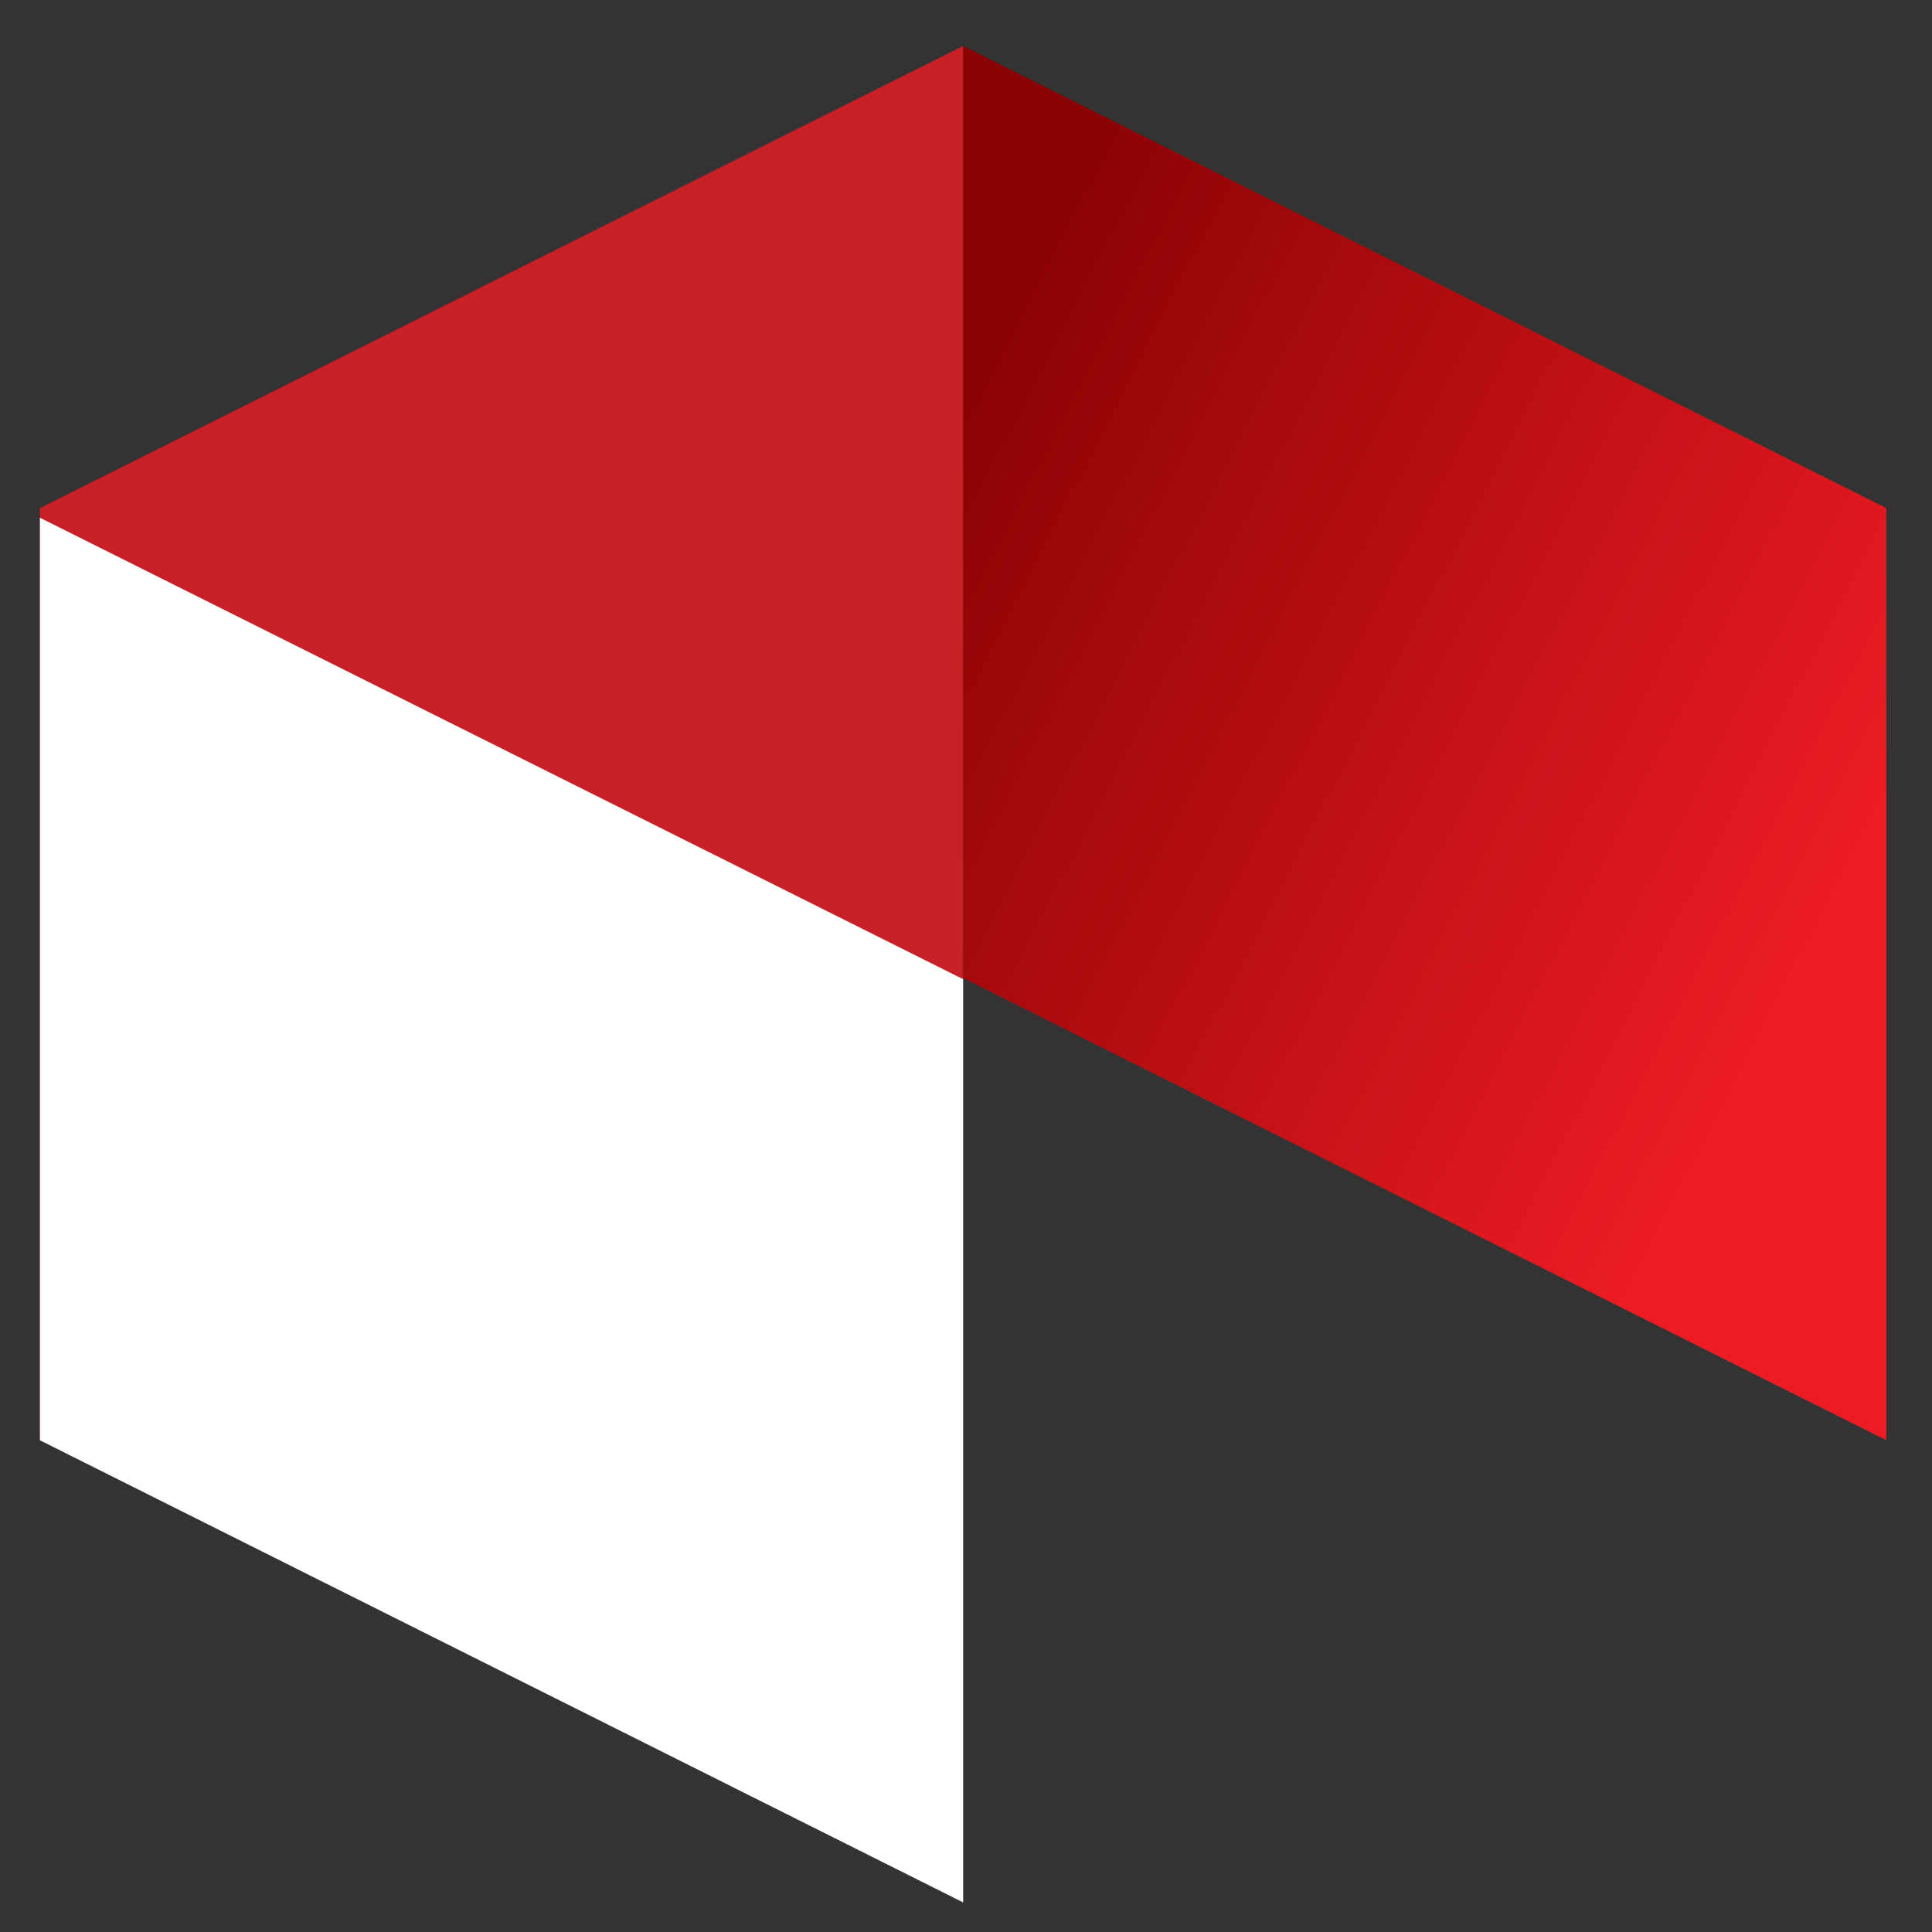
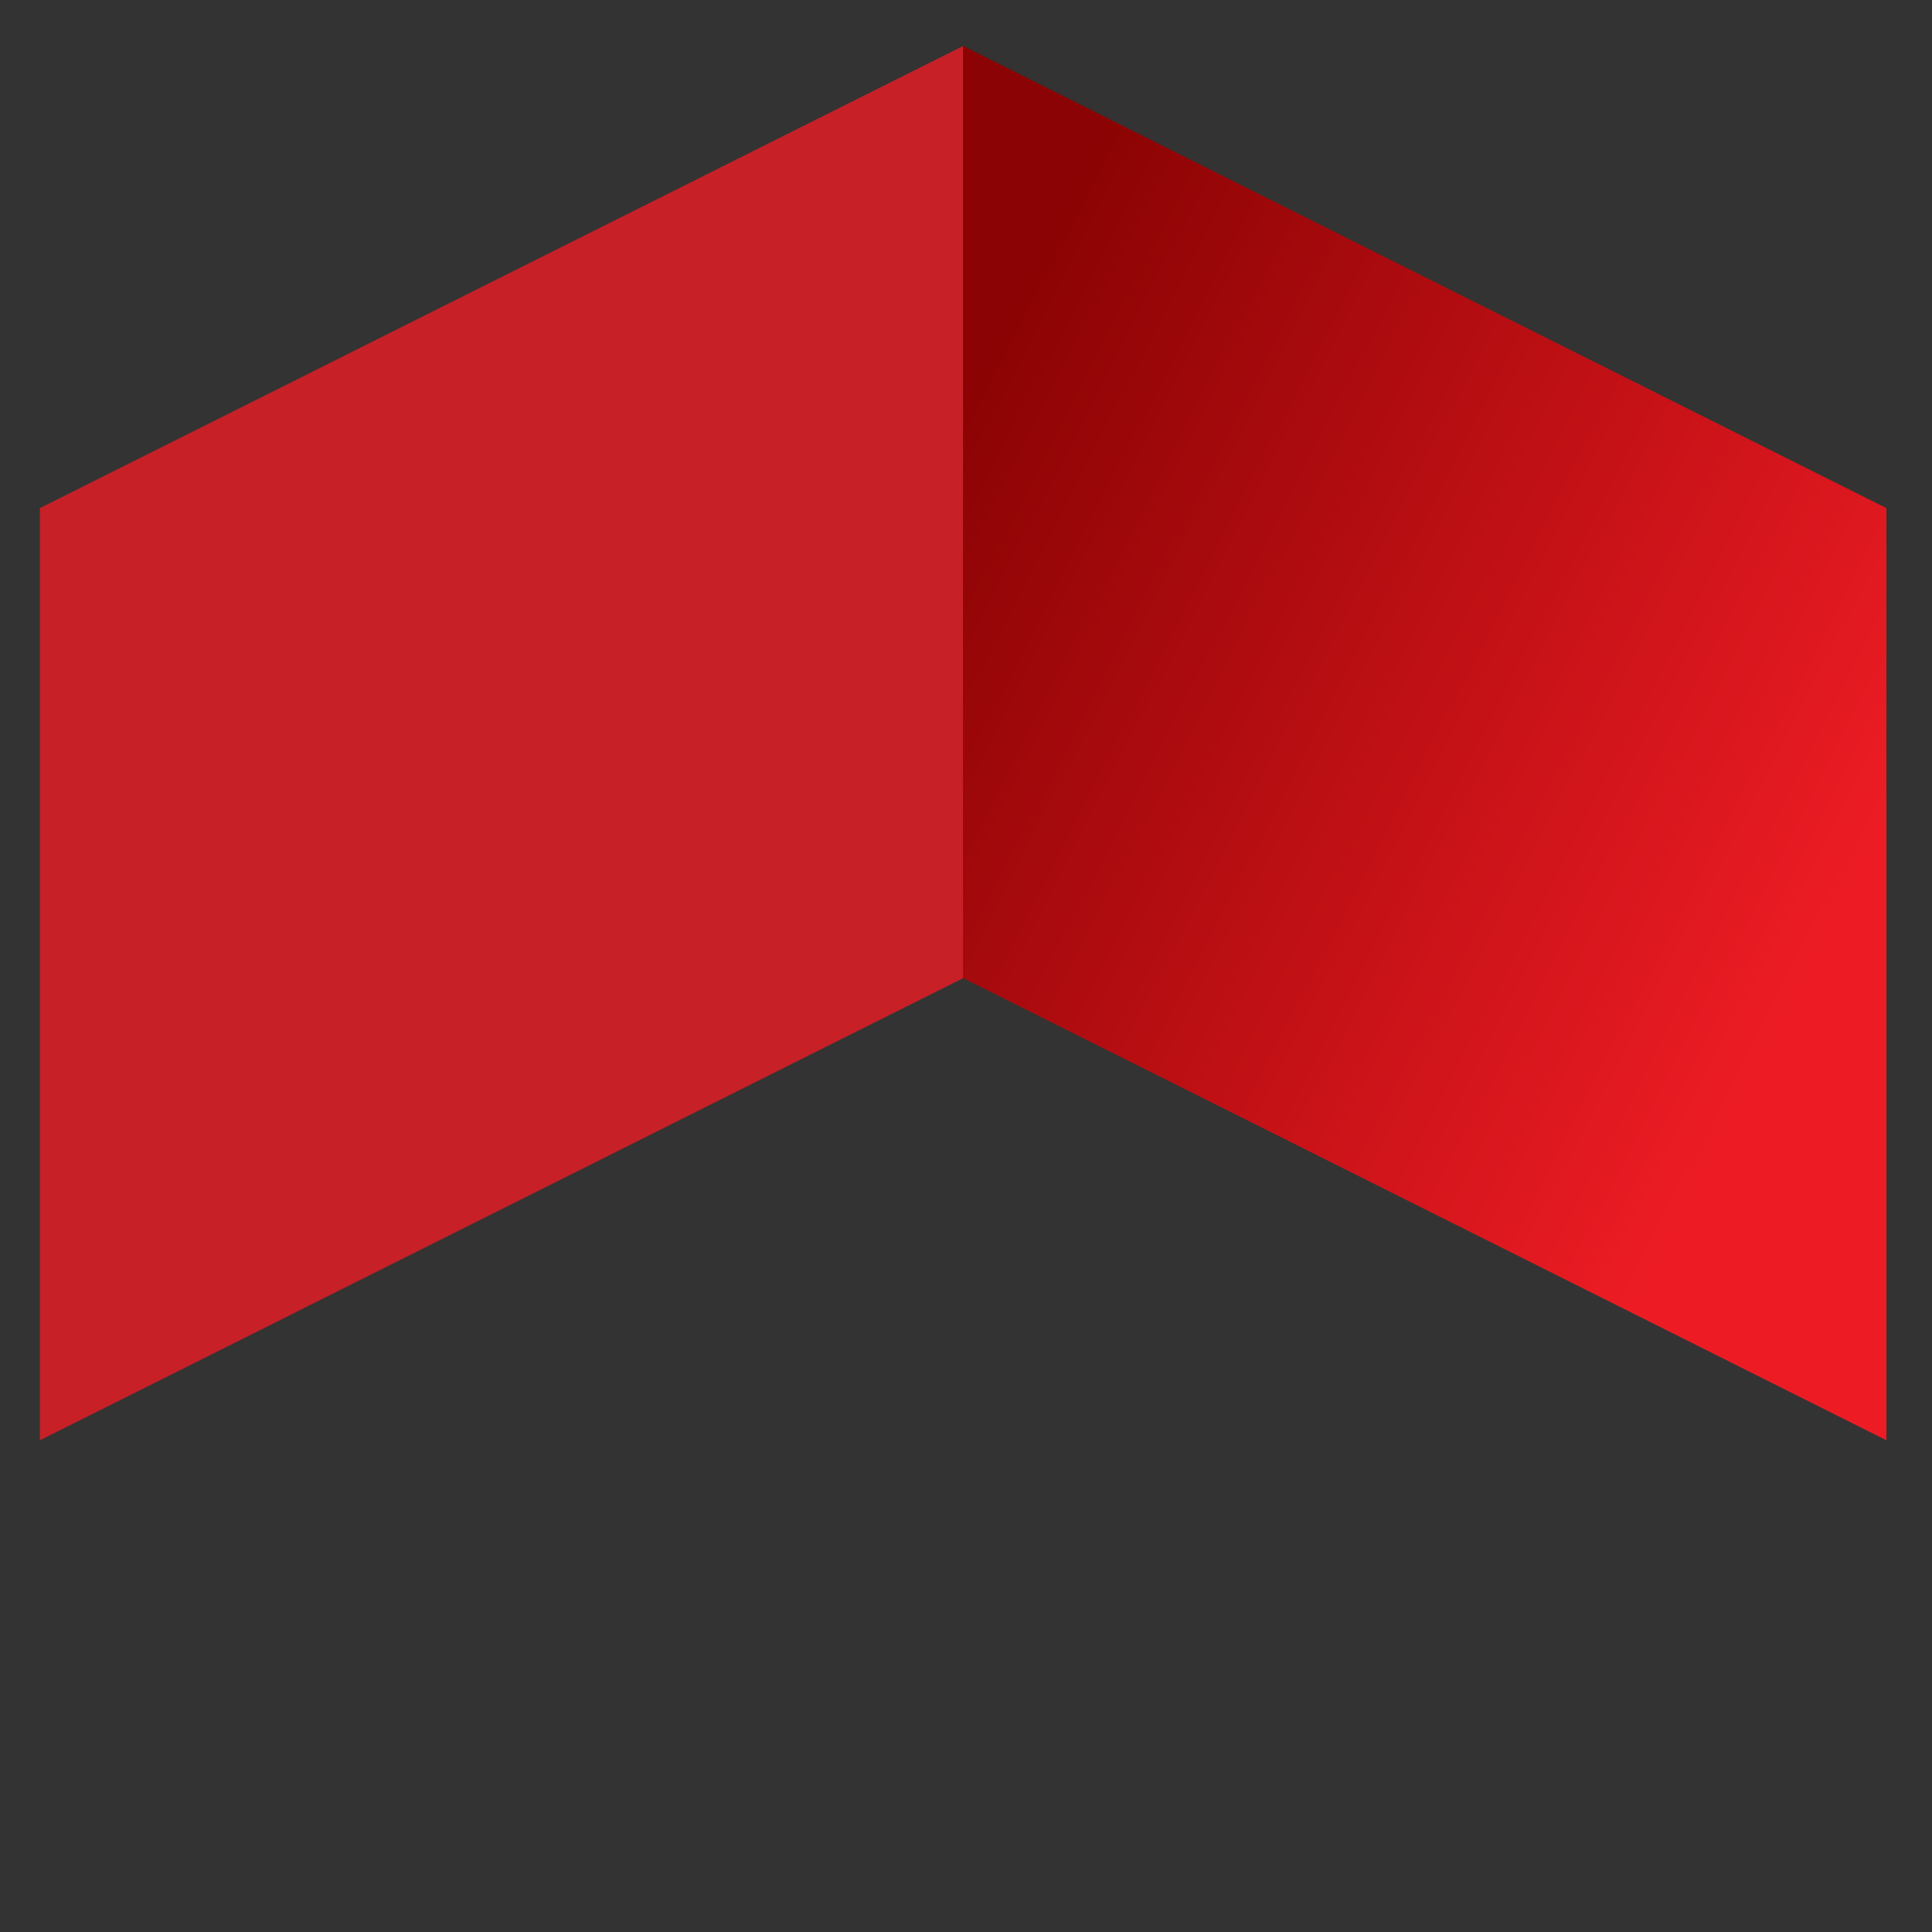
<svg xmlns="http://www.w3.org/2000/svg" id="Layer_1" data-name="Layer 1" viewBox="0 0 54.22 54.22">
  <rect x="0" y="0" width="54.22" height="54.22" fill="#333333" stroke="none" />
  <defs>
    <style>
      .cls-1 {
        fill: url(#linear-gradient);
      }

      .cls-1, .cls-2, .cls-3 {
        stroke-width: 0px;
      }

      .cls-2 {
        fill: #c82027;
      }

      .cls-3 {
        fill: #fff;
      }
    </style>
    <linearGradient id="linear-gradient" x1="25.74" y1="13.53" x2="51.17" y2="26.61" gradientUnits="userSpaceOnUse">
      <stop offset="0" stop-color="#8b0304" />
      <stop offset="1" stop-color="#ed1c24" />
    </linearGradient>
  </defs>
  <polygon class="cls-2" points="1.12 14.26 1.12 40.42 27.03 27.45 27.03 1.29 1.12 14.26" />
-   <polygon class="cls-3" points="1.12 14.53 1.12 40.42 27.03 53.39 27.03 27.48 1.12 14.53" />
  <polygon class="cls-1" points="27.03 1.29 27.03 27.45 52.94 40.42 52.94 14.26 27.03 1.29" />
</svg>